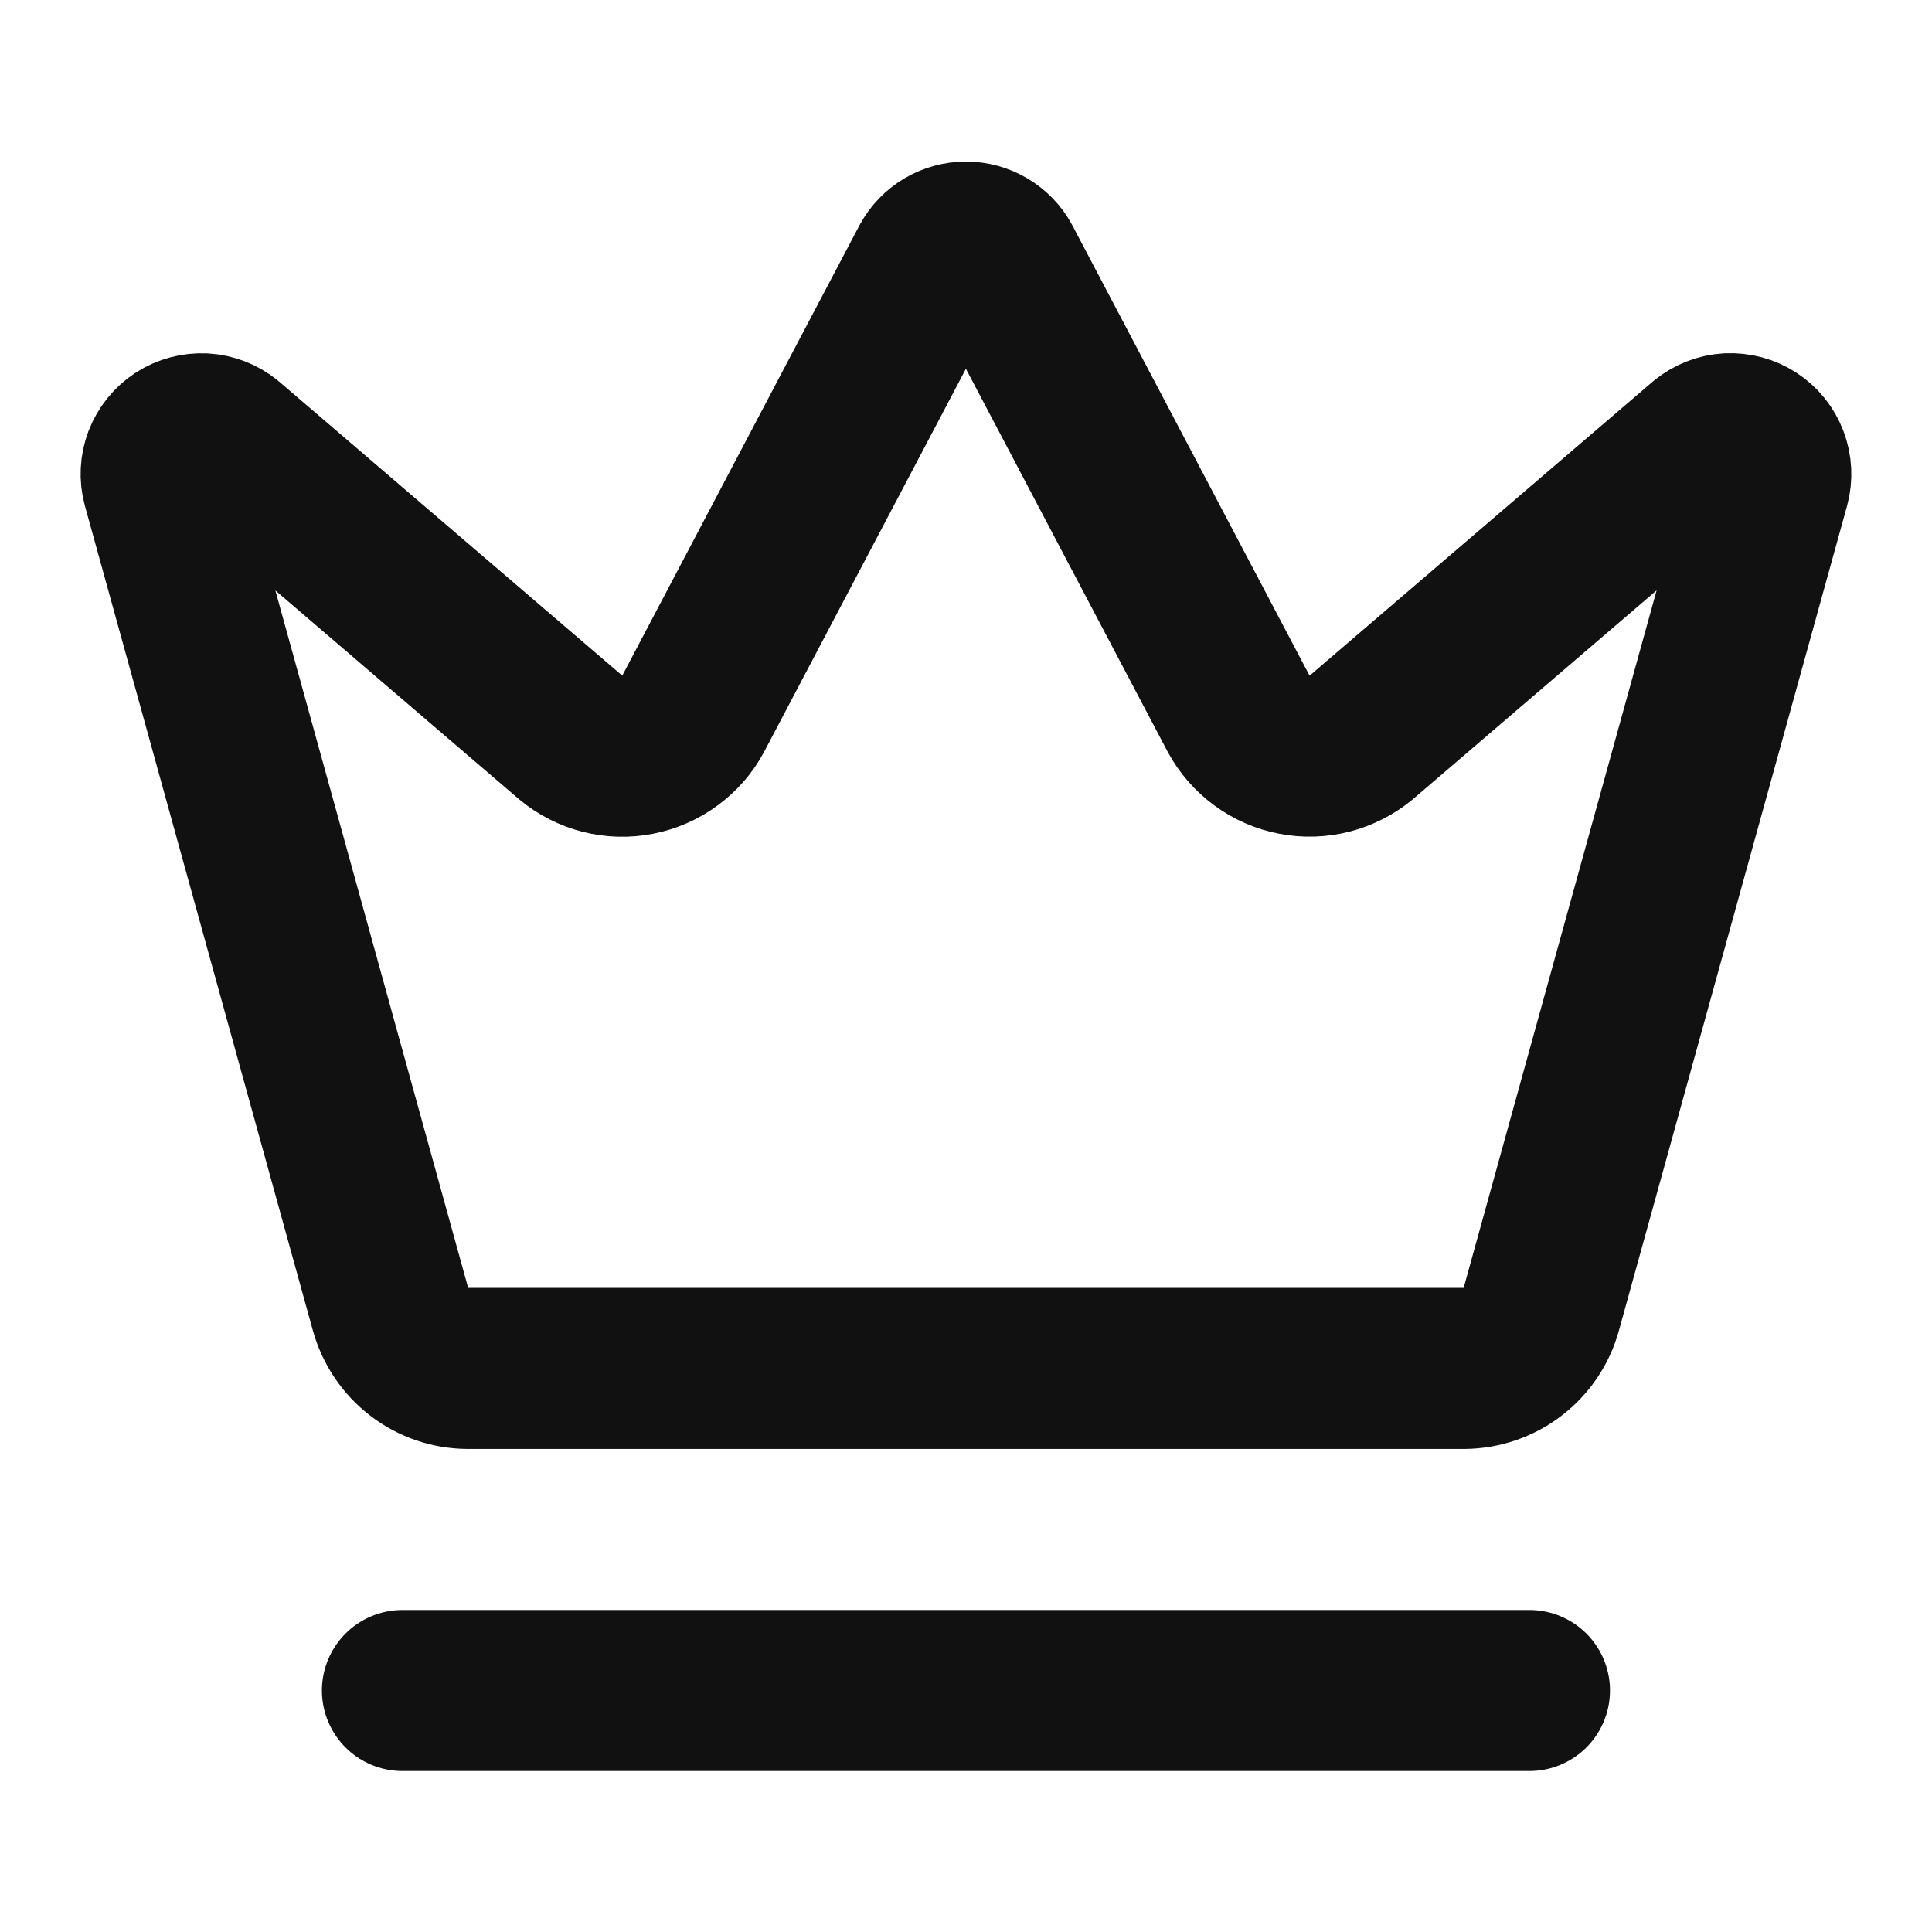
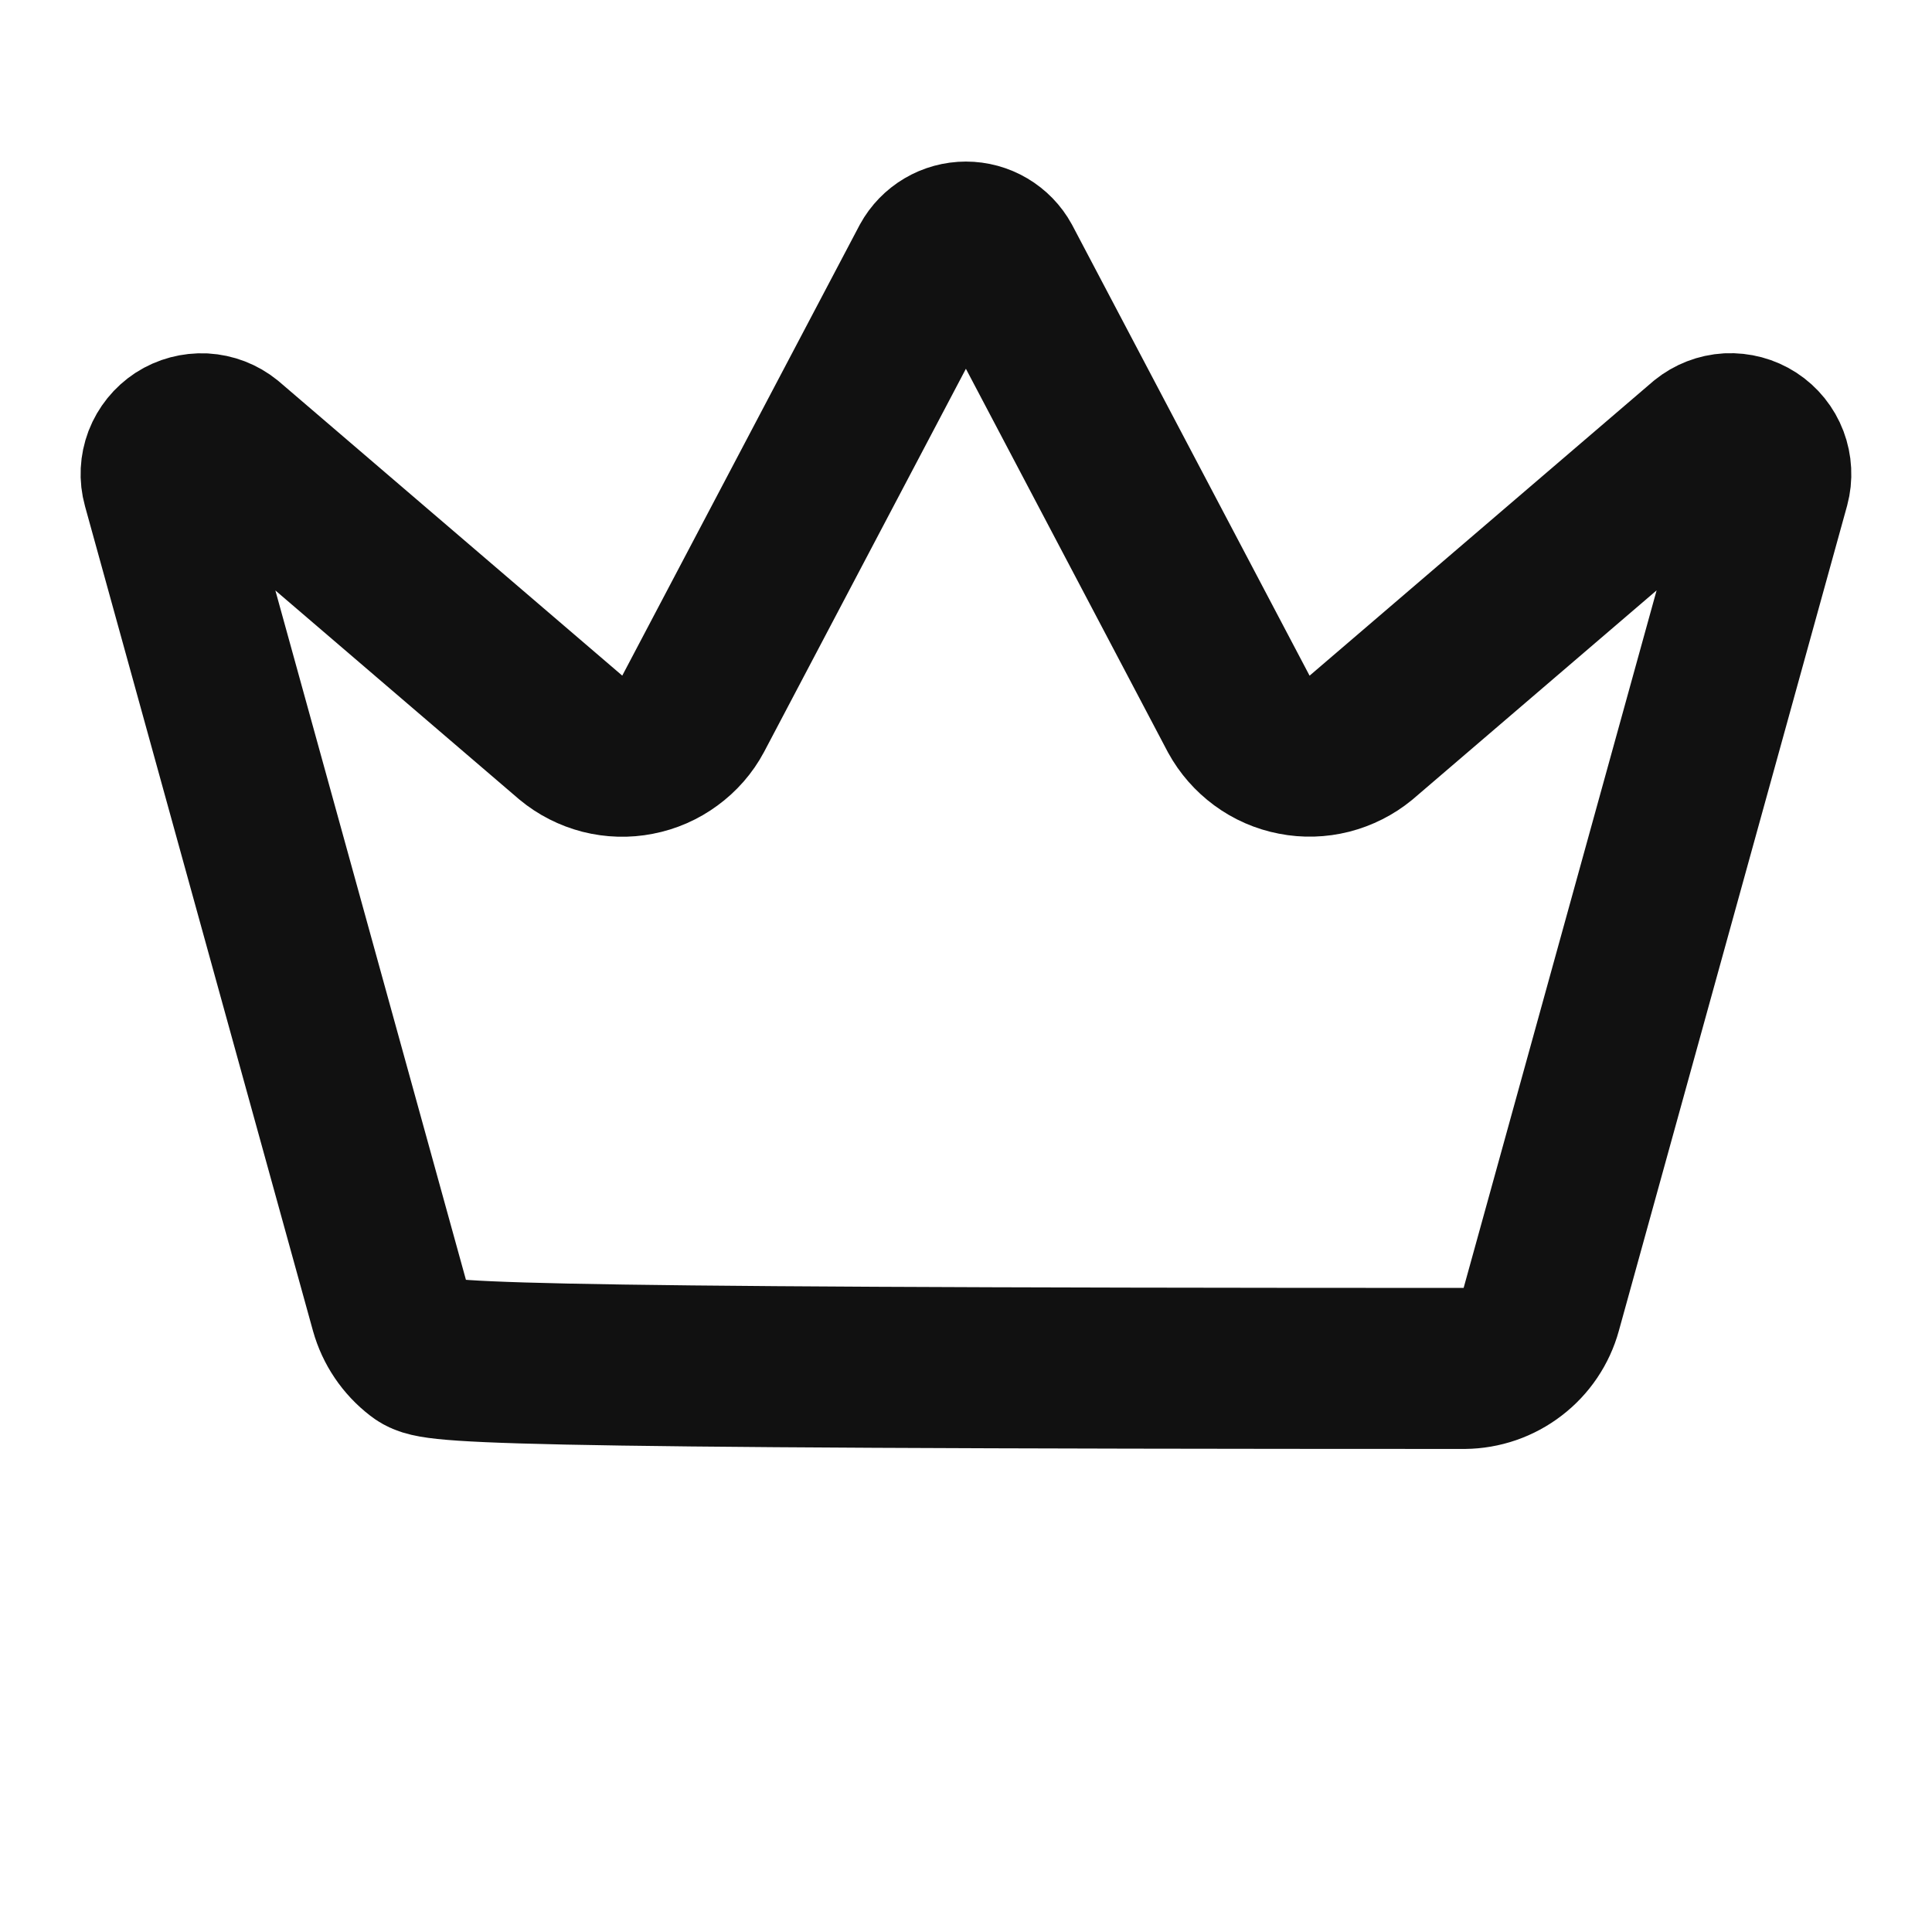
<svg xmlns="http://www.w3.org/2000/svg" width="20" height="20" viewBox="0 0 20 20" fill="none">
-   <path d="M9.634 2.722C9.67 2.656 9.723 2.602 9.787 2.564C9.851 2.526 9.925 2.506 9.999 2.506C10.074 2.506 10.147 2.526 10.211 2.564C10.275 2.602 10.328 2.656 10.364 2.722L12.824 7.392C12.883 7.5 12.965 7.593 13.064 7.666C13.163 7.739 13.277 7.789 13.398 7.812C13.519 7.836 13.643 7.832 13.762 7.802C13.882 7.771 13.993 7.715 14.088 7.637L17.652 4.583C17.72 4.528 17.804 4.495 17.892 4.49C17.981 4.486 18.068 4.509 18.142 4.557C18.216 4.605 18.273 4.676 18.304 4.758C18.335 4.84 18.34 4.931 18.317 5.016L15.955 13.554C15.907 13.729 15.803 13.883 15.659 13.993C15.515 14.104 15.34 14.164 15.158 14.166H4.841C4.659 14.165 4.483 14.104 4.34 13.994C4.196 13.883 4.092 13.729 4.043 13.554L1.683 5.017C1.659 4.931 1.664 4.841 1.695 4.759C1.727 4.676 1.784 4.606 1.857 4.558C1.931 4.51 2.019 4.487 2.107 4.491C2.195 4.496 2.279 4.528 2.348 4.584L5.911 7.637C6.006 7.716 6.117 7.772 6.236 7.803C6.355 7.833 6.48 7.837 6.6 7.813C6.721 7.79 6.835 7.74 6.934 7.667C7.034 7.594 7.116 7.501 7.174 7.392L9.634 2.722Z" stroke="#111111" stroke-width="1.667" stroke-linecap="round" stroke-linejoin="round" />
-   <path d="M4.166 17.5H15.833" stroke="#111111" stroke-width="1.667" stroke-linecap="round" stroke-linejoin="round" />
+   <path d="M9.634 2.722C9.67 2.656 9.723 2.602 9.787 2.564C9.851 2.526 9.925 2.506 9.999 2.506C10.074 2.506 10.147 2.526 10.211 2.564C10.275 2.602 10.328 2.656 10.364 2.722L12.824 7.392C12.883 7.5 12.965 7.593 13.064 7.666C13.163 7.739 13.277 7.789 13.398 7.812C13.519 7.836 13.643 7.832 13.762 7.802C13.882 7.771 13.993 7.715 14.088 7.637L17.652 4.583C17.72 4.528 17.804 4.495 17.892 4.49C17.981 4.486 18.068 4.509 18.142 4.557C18.216 4.605 18.273 4.676 18.304 4.758C18.335 4.84 18.34 4.931 18.317 5.016L15.955 13.554C15.907 13.729 15.803 13.883 15.659 13.993C15.515 14.104 15.34 14.164 15.158 14.166C4.659 14.165 4.483 14.104 4.34 13.994C4.196 13.883 4.092 13.729 4.043 13.554L1.683 5.017C1.659 4.931 1.664 4.841 1.695 4.759C1.727 4.676 1.784 4.606 1.857 4.558C1.931 4.51 2.019 4.487 2.107 4.491C2.195 4.496 2.279 4.528 2.348 4.584L5.911 7.637C6.006 7.716 6.117 7.772 6.236 7.803C6.355 7.833 6.48 7.837 6.6 7.813C6.721 7.79 6.835 7.74 6.934 7.667C7.034 7.594 7.116 7.501 7.174 7.392L9.634 2.722Z" stroke="#111111" stroke-width="1.667" stroke-linecap="round" stroke-linejoin="round" />
</svg>